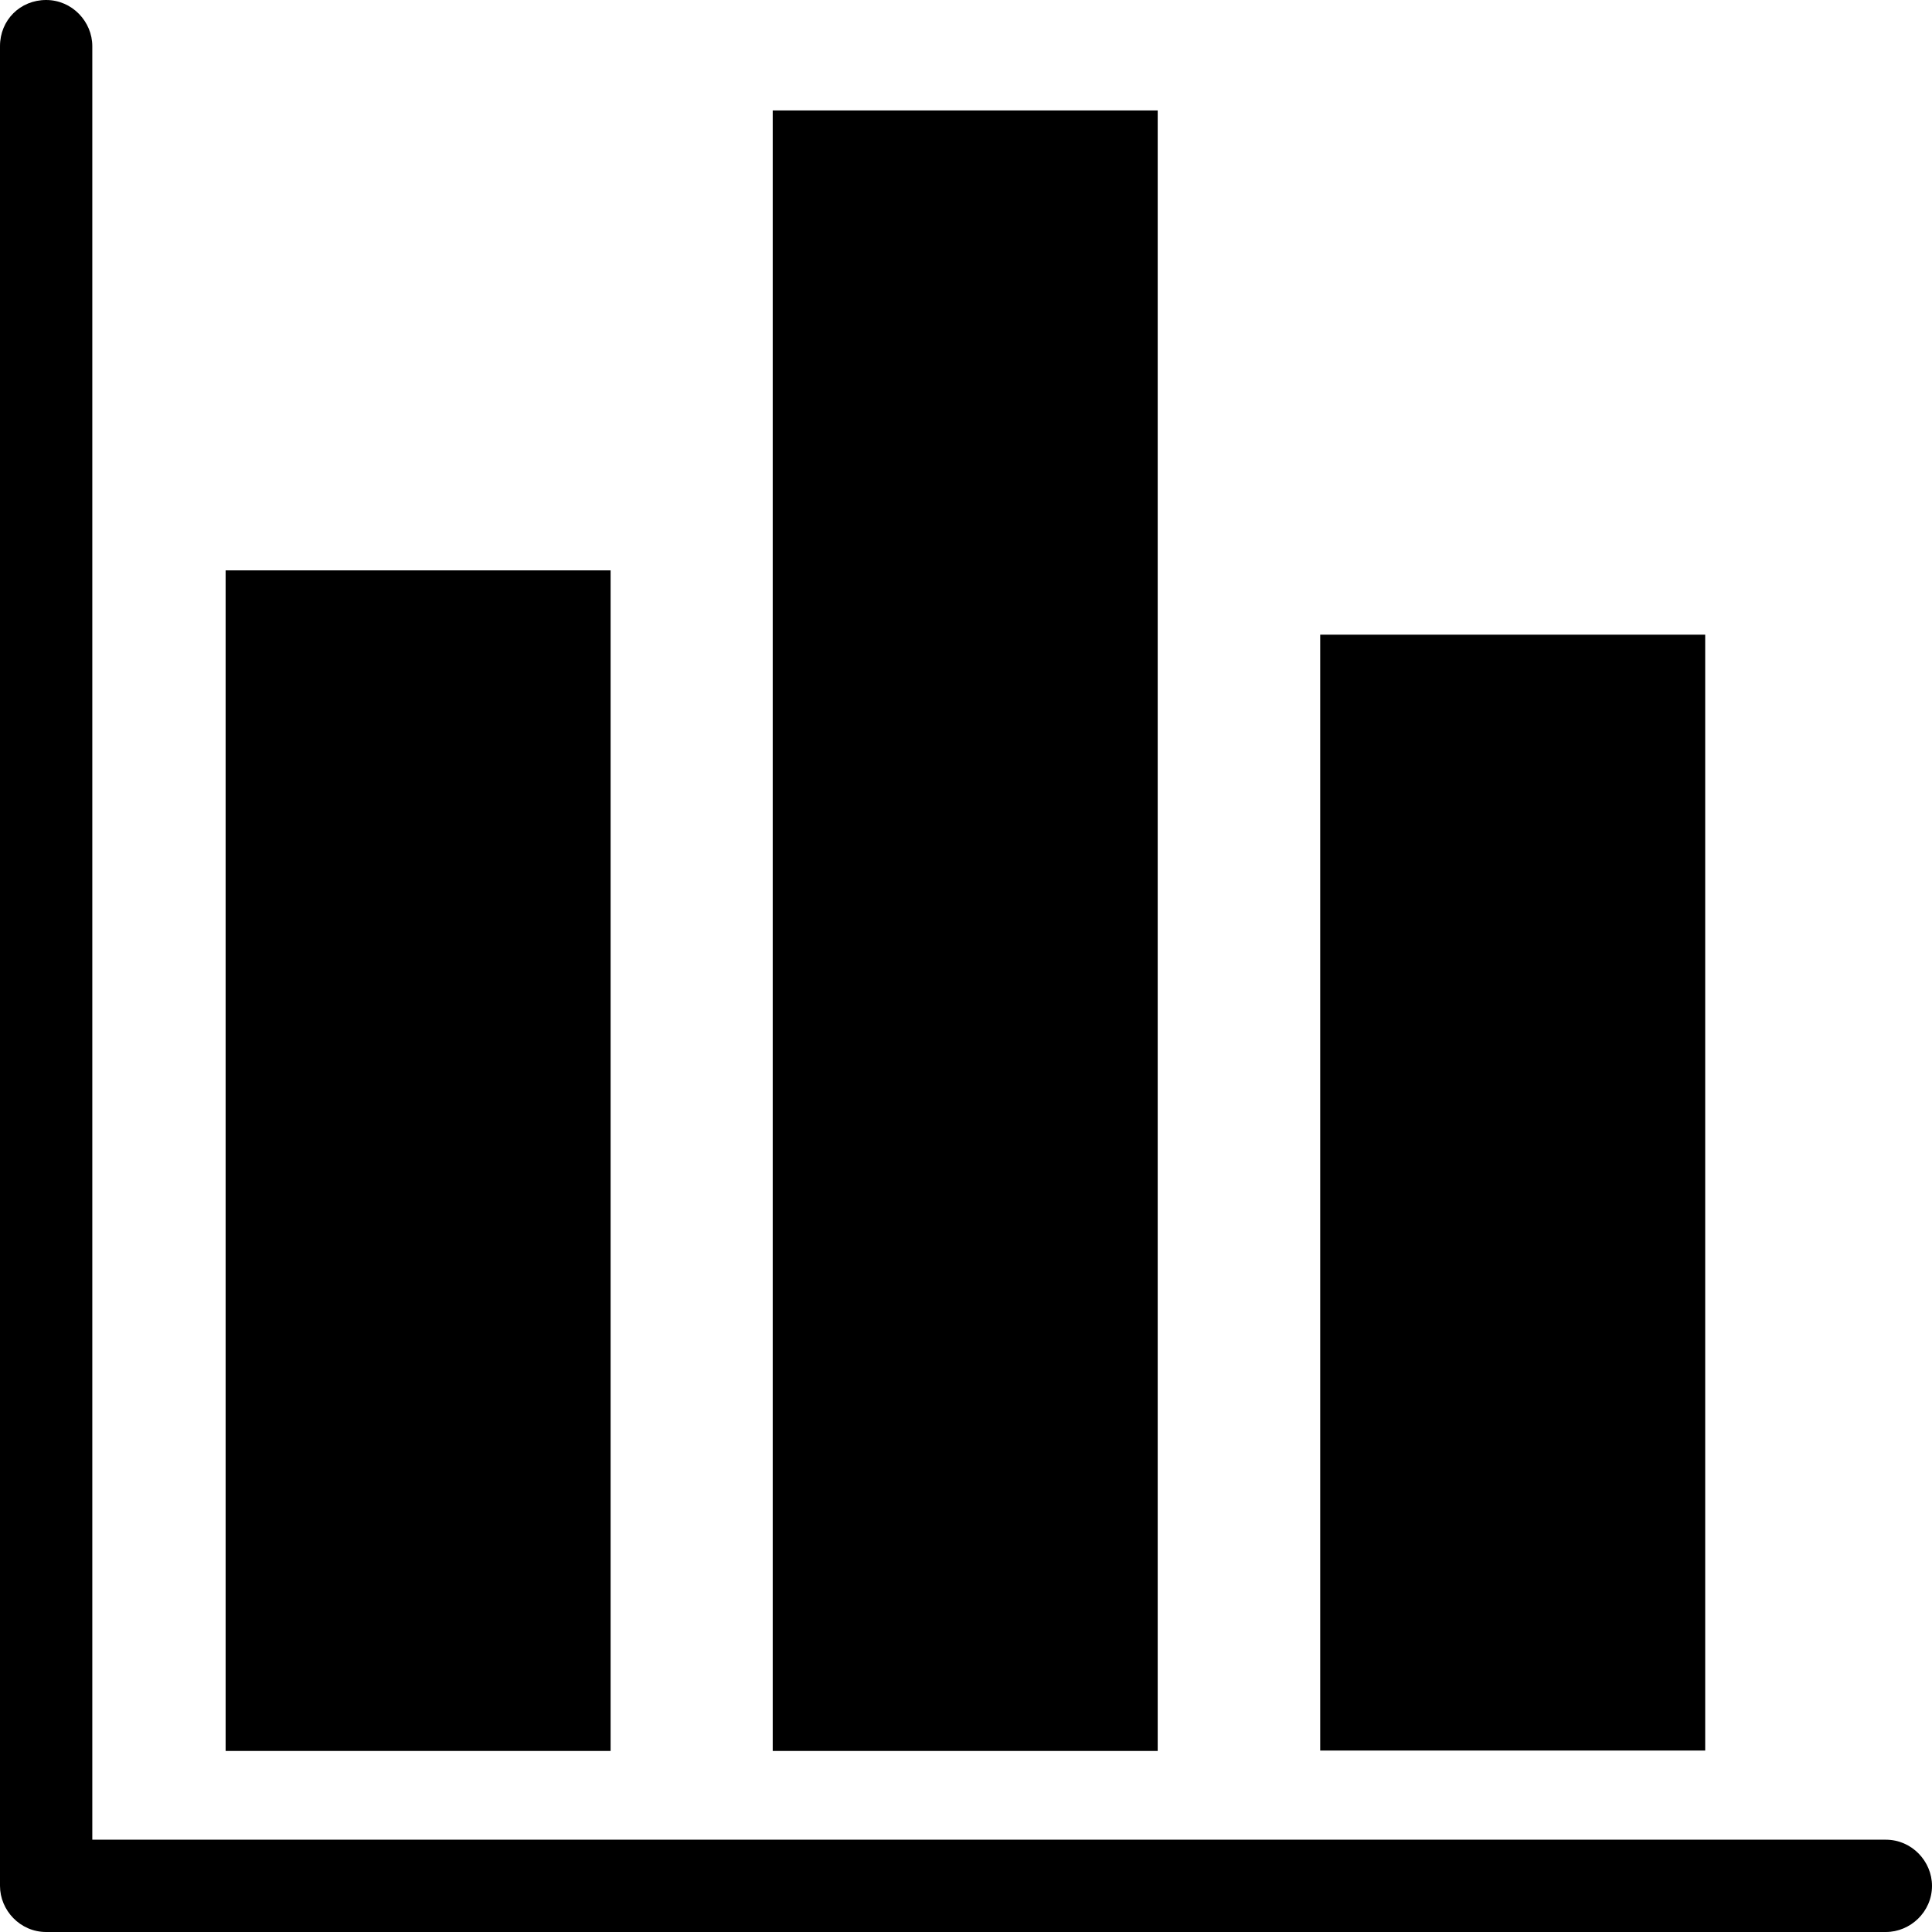
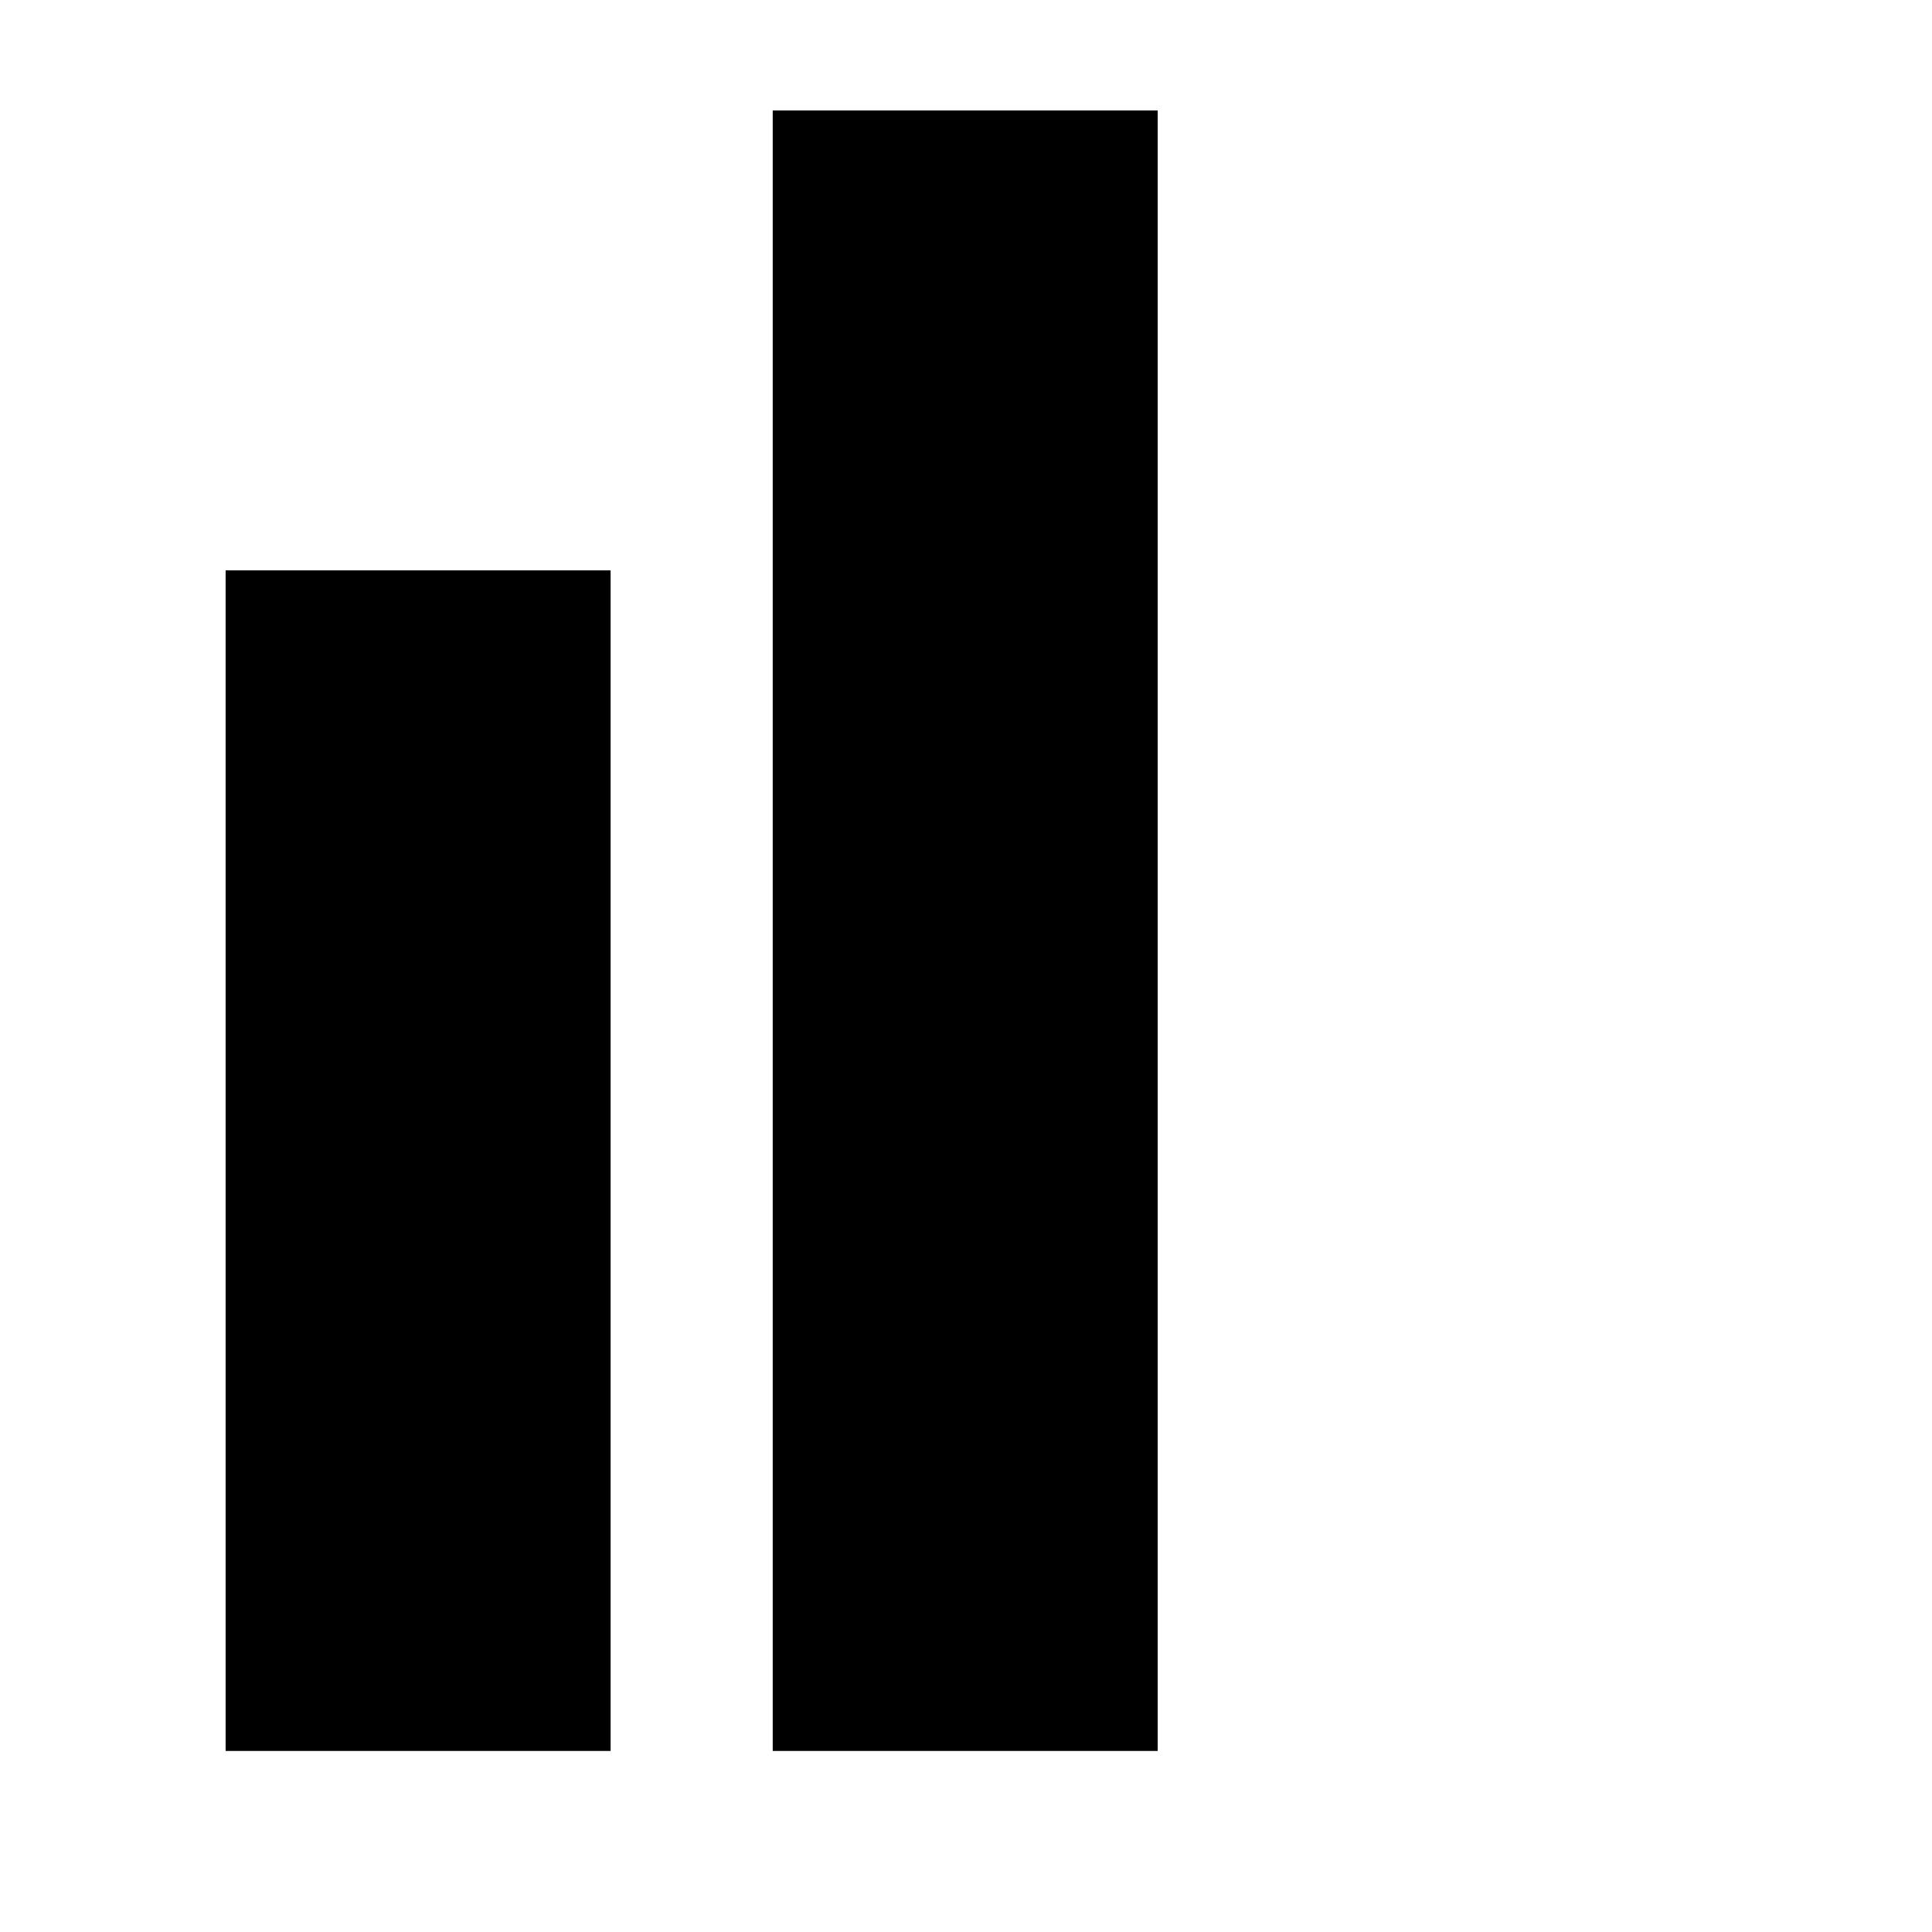
<svg xmlns="http://www.w3.org/2000/svg" fill="#000000" version="1.1" id="Capa_1" viewBox="0 0 489.8 489.8" xml:space="preserve">
  <g>
    <g>
-       <path d="M478.1,466.4H23.4V11.7C23.4,5.5,18.3,0,11.7,0S0,5.1,0,11.7v466.4c0,6.2,5.1,11.7,11.7,11.7h466.4     c6.2,0,11.7-5.1,11.7-11.7C489.8,471.9,484.7,466.4,478.1,466.4z" />
      <rect x="57.2" y="144.6" width="97.6" height="299.3" />
      <rect x="195.9" y="28" width="97.6" height="415.9" />
-       <rect x="334.7" y="160.9" width="97.6" height="282.9" />
    </g>
  </g>
</svg>